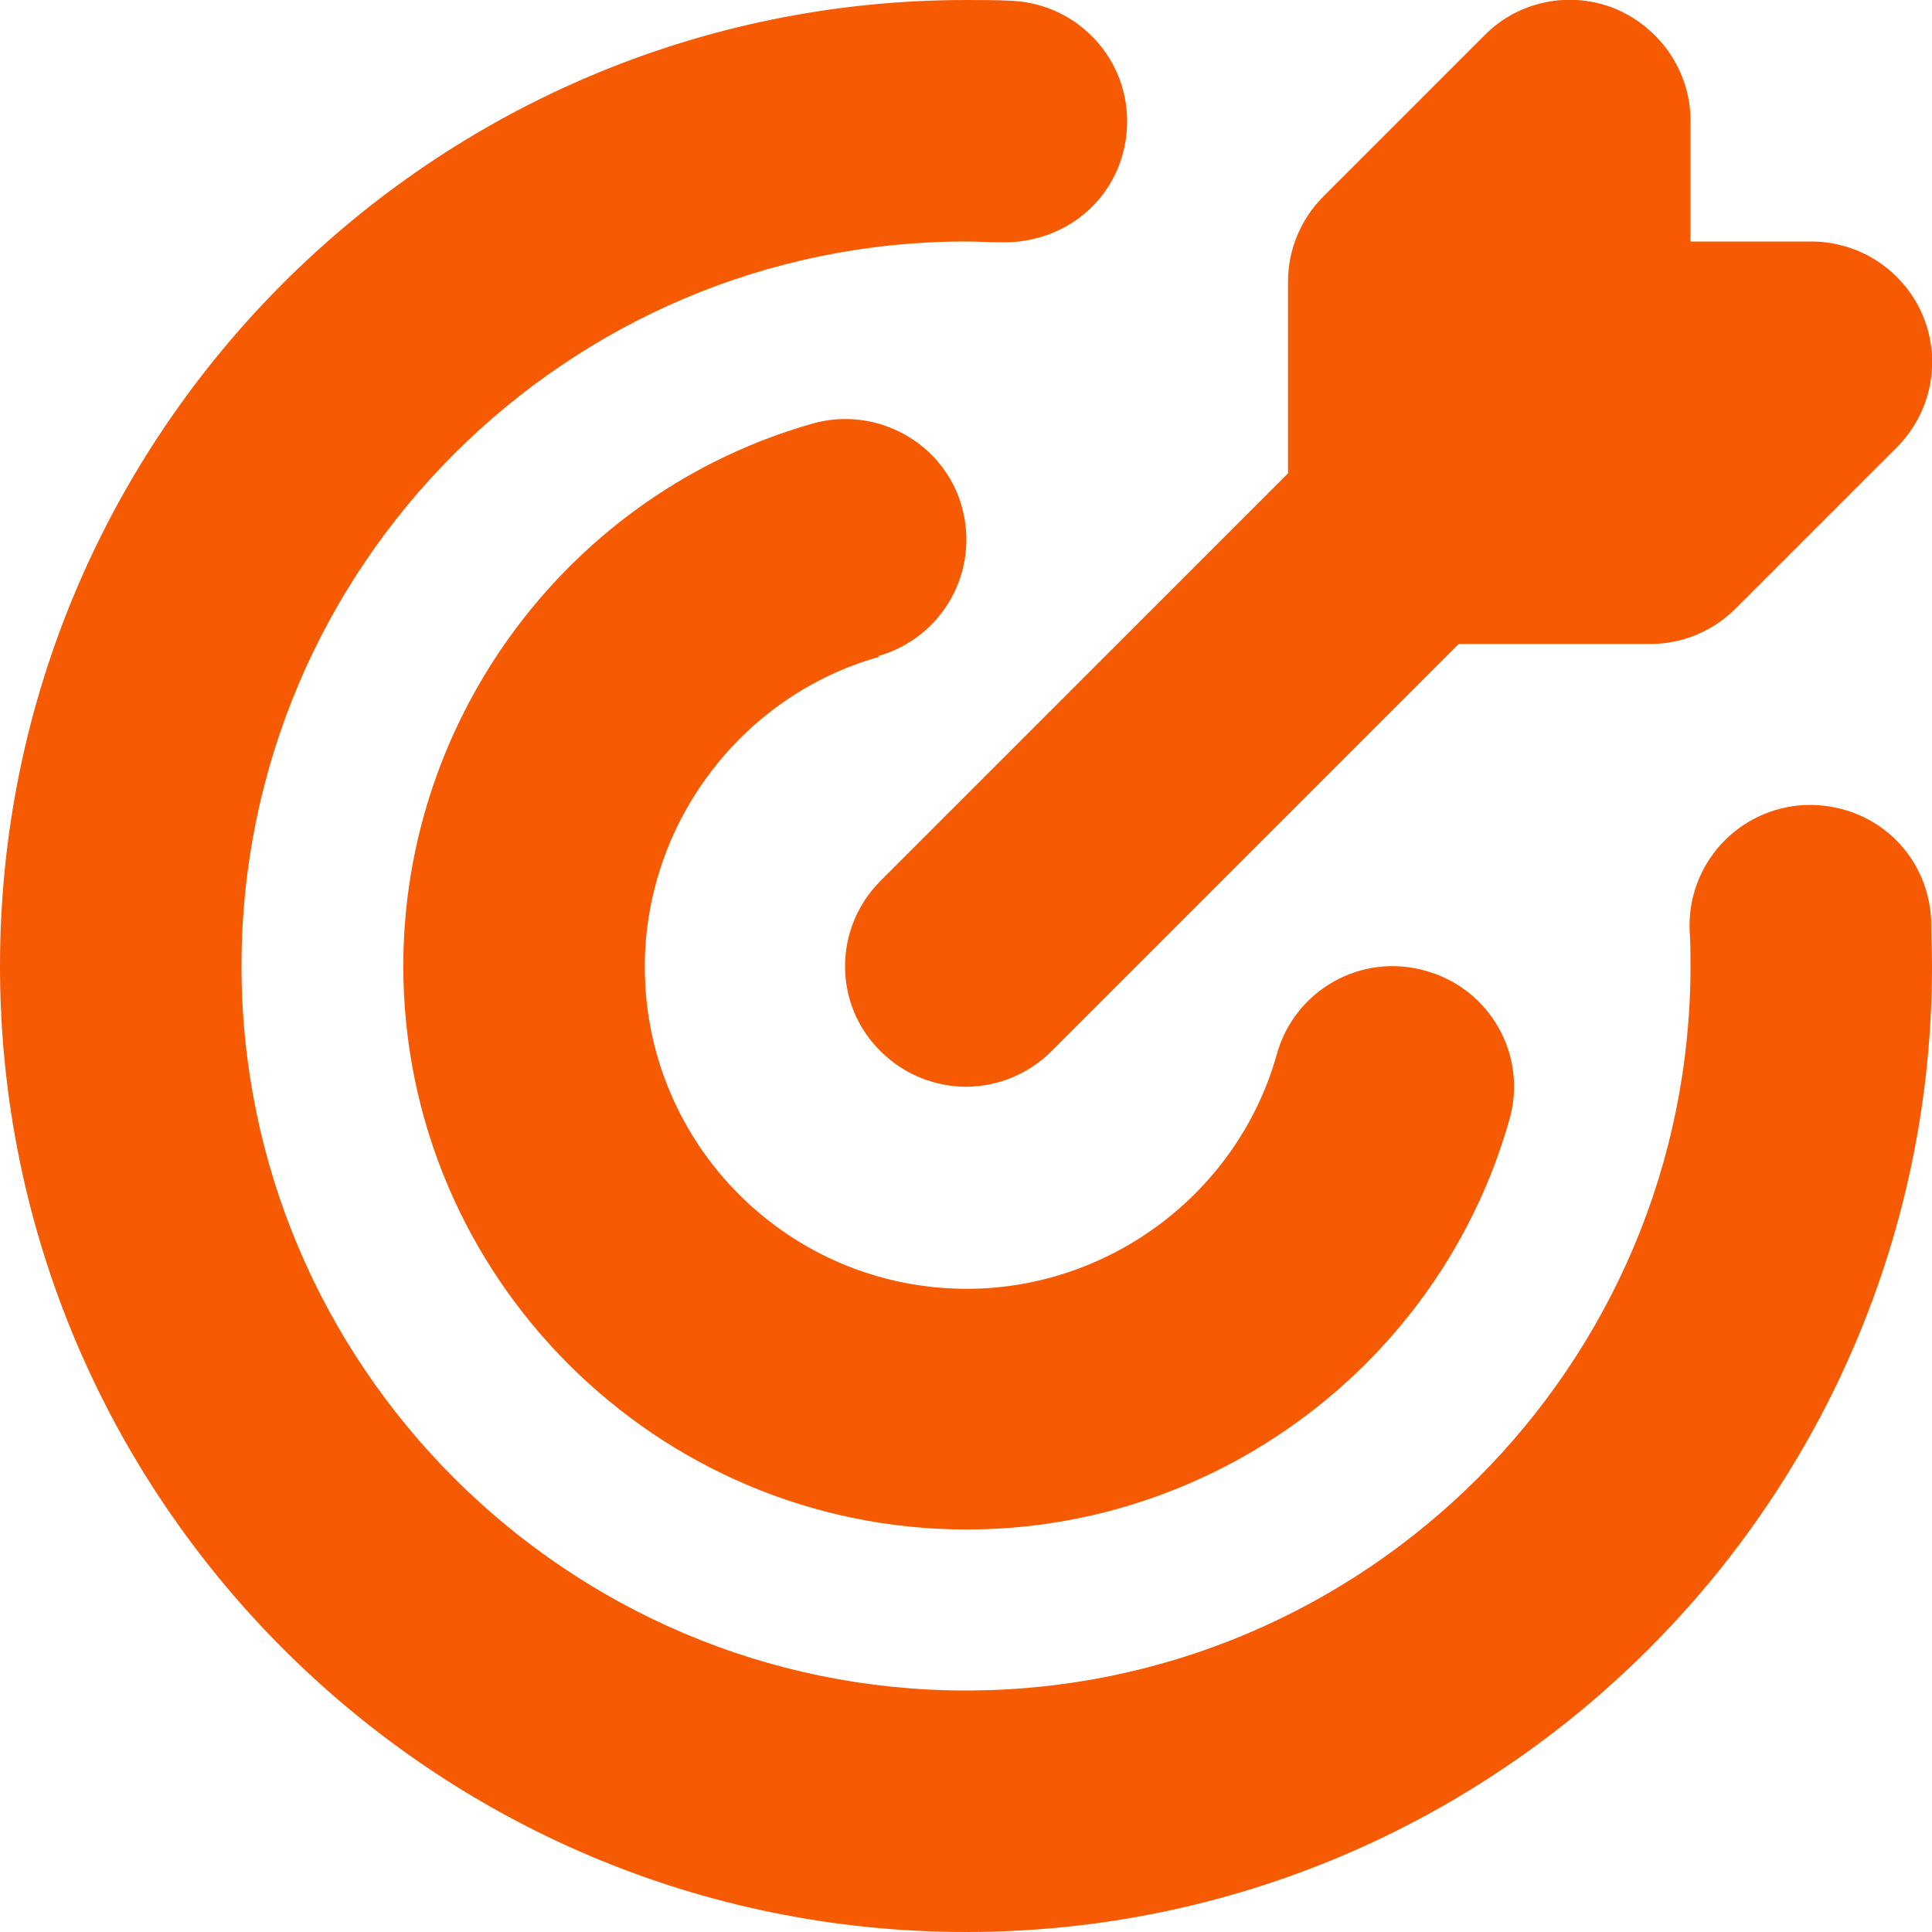
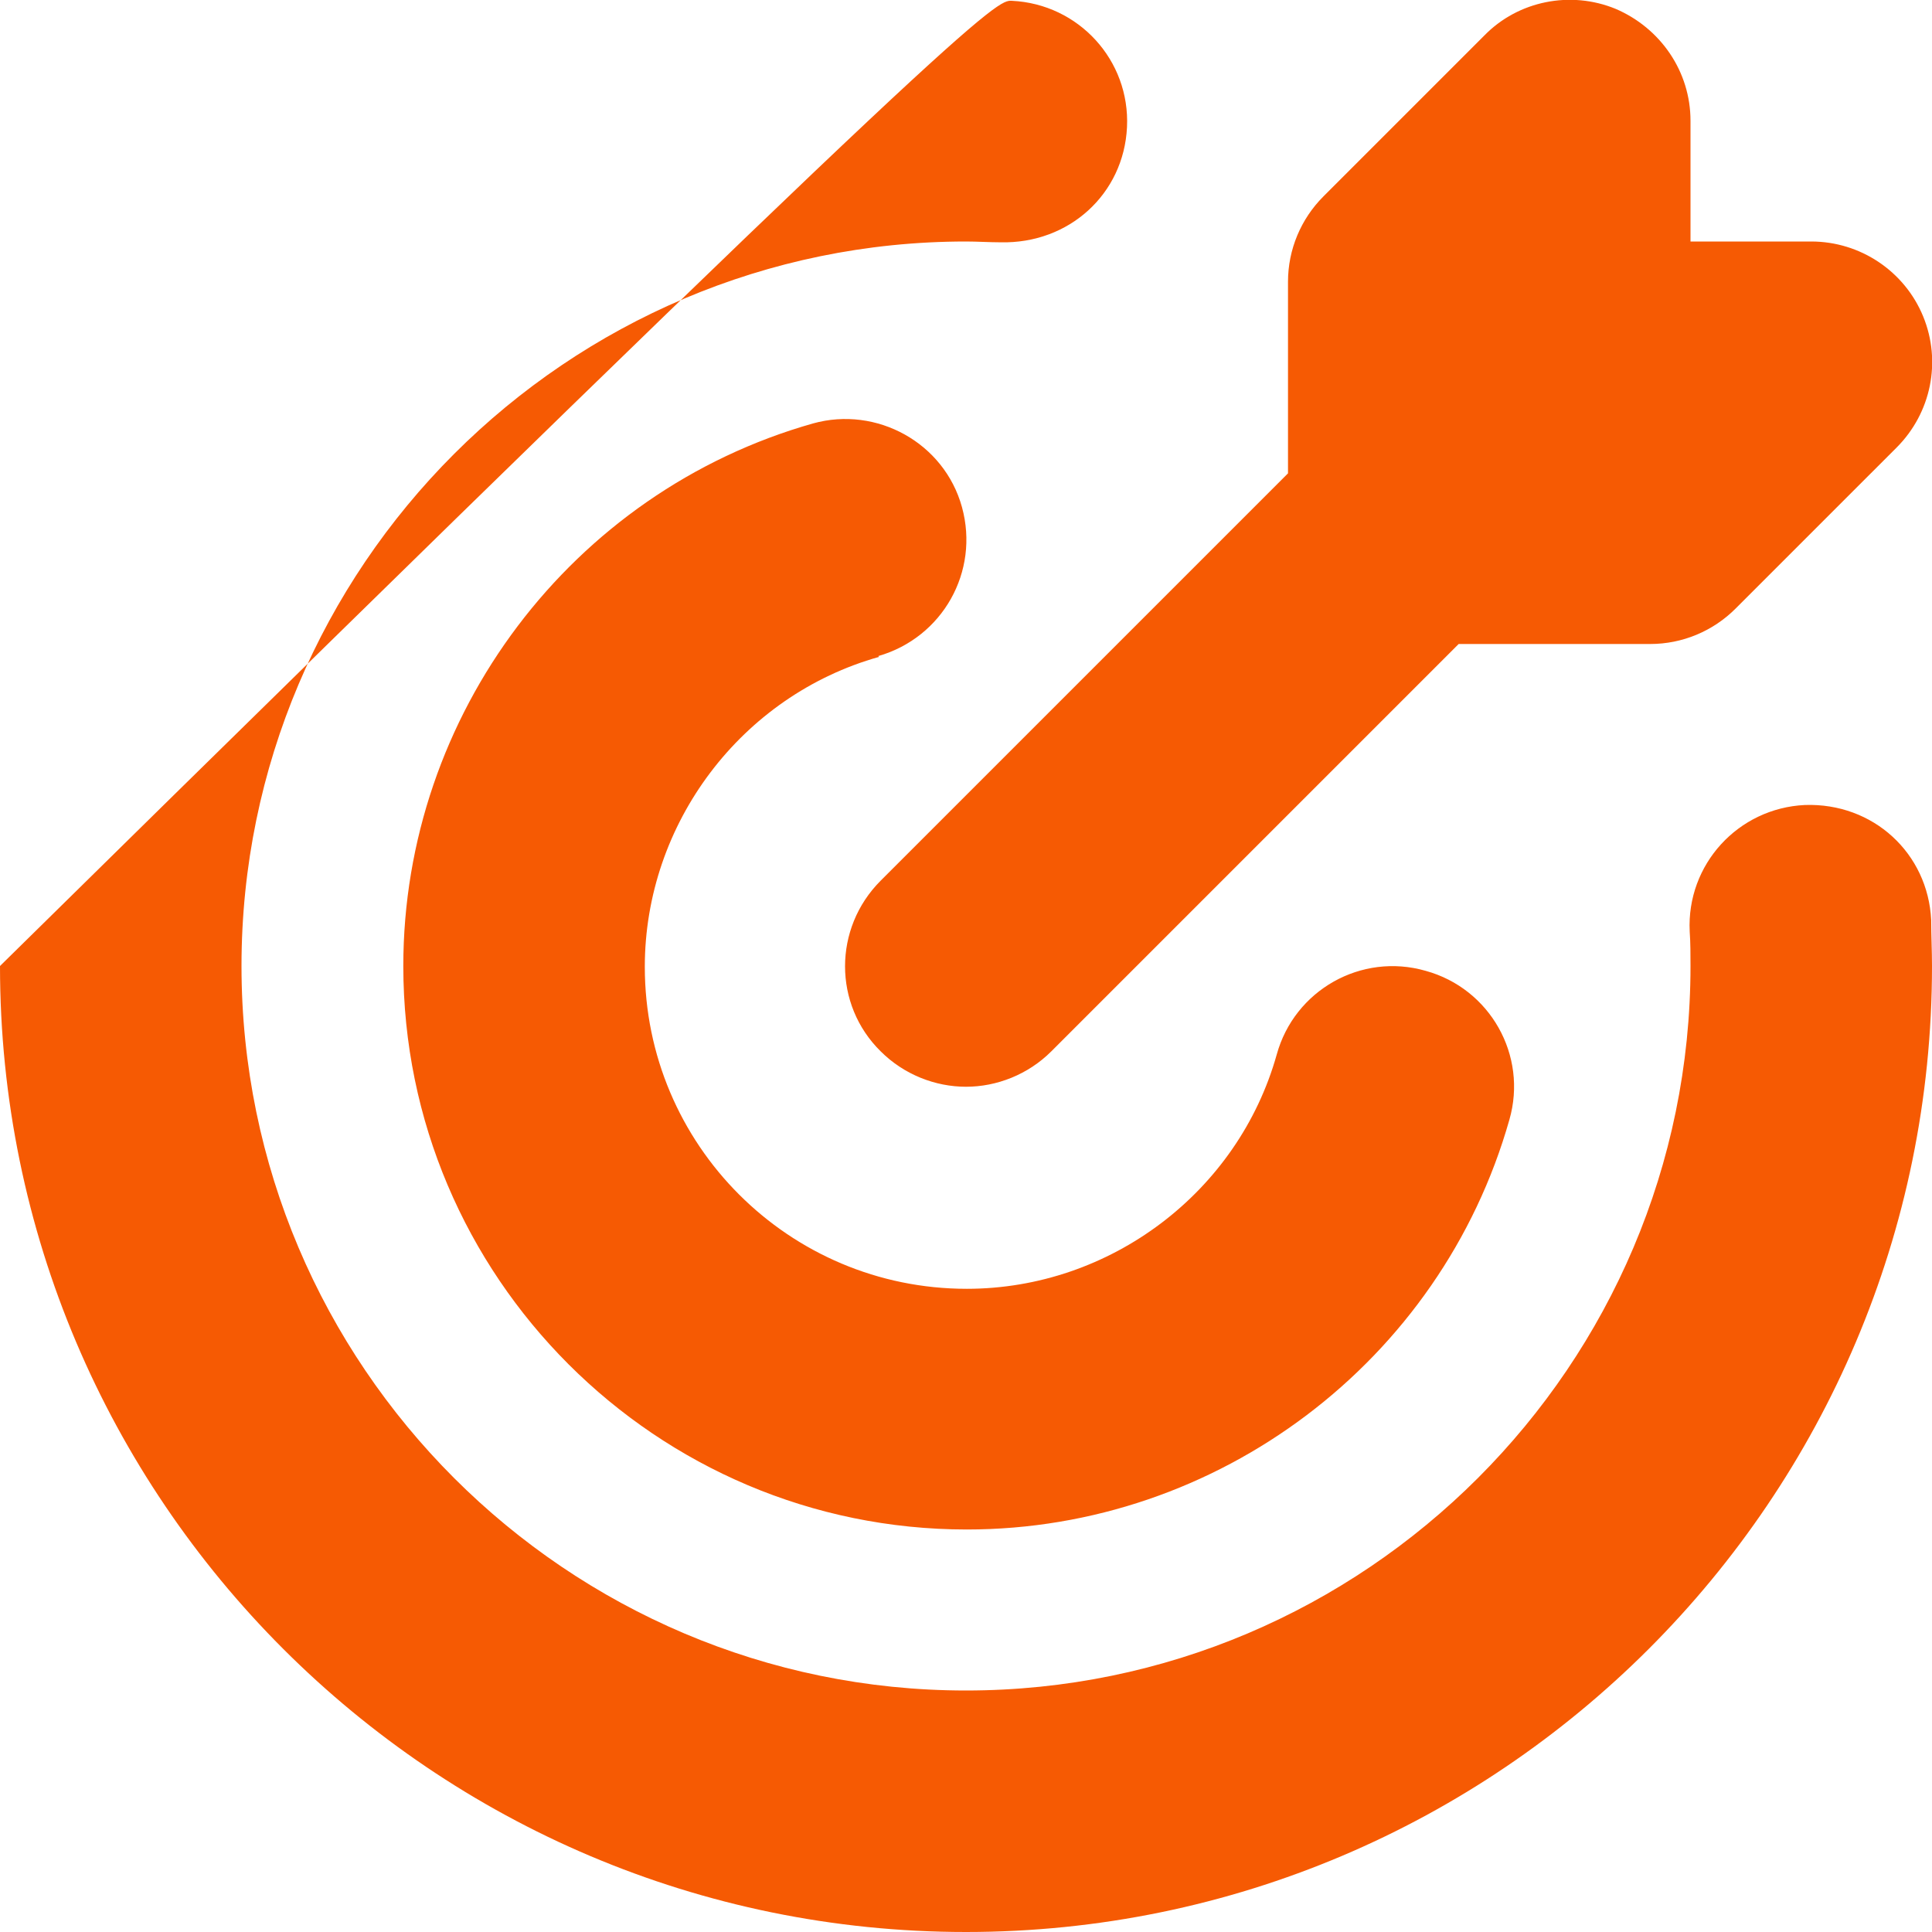
<svg xmlns="http://www.w3.org/2000/svg" width="24" height="24" viewBox="0 0 24 24" fill="none">
-   <path d="M24 12C24 18.62 18.62 24 12 24C5.38 24 0 18.62 0 12C0 5.38 5.38 0 12 0C12.19 0 12.38 0 12.57 0.01C13.4 0.05 14.04 0.75 14 1.58C13.96 2.41 13.28 3.03 12.43 3.01C12.29 3.01 12.14 3 12 3C7.04 3 3 7.04 3 12C3 16.96 7.04 21 12 21C16.96 21 21 16.96 21 12C21 11.86 21 11.71 20.99 11.57C20.95 10.74 21.59 10.04 22.42 10C23.27 9.97 23.95 10.6 23.99 11.43C23.99 11.62 24 11.81 24 12ZM10.91 8.15C11.71 7.92 12.17 7.1 11.95 6.3C11.73 5.5 10.89 5.04 10.1 5.26C7.1 6.11 5.01 8.88 5.01 12C5.01 15.86 8.15 19 12.01 19C15.13 19 17.9 16.91 18.75 13.91C18.98 13.11 18.51 12.28 17.71 12.06C16.91 11.83 16.08 12.3 15.86 13.1C15.38 14.81 13.79 16.01 12.01 16.01C9.8 16.01 8.01 14.22 8.01 12.01C8.01 10.23 9.21 8.64 10.92 8.16L10.91 8.15ZM10.94 10.94C10.35 11.53 10.35 12.48 10.94 13.06C11.23 13.35 11.62 13.5 12 13.5C12.38 13.5 12.77 13.35 13.06 13.06L18.12 8H20.5C20.9 8 21.28 7.84 21.56 7.56L23.56 5.56C23.99 5.13 24.12 4.49 23.89 3.93C23.66 3.37 23.11 3 22.5 3H21V1.5C21 0.89 20.63 0.35 20.07 0.11C19.51 -0.12 18.86 0.01 18.44 0.44L16.44 2.44C16.16 2.72 16 3.1 16 3.5V5.88L10.94 10.94Z" fill="#F65A03" />
+   <path d="M24 12C24 18.62 18.62 24 12 24C5.38 24 0 18.62 0 12C12.19 0 12.38 0 12.57 0.01C13.4 0.05 14.04 0.75 14 1.58C13.96 2.41 13.28 3.03 12.43 3.01C12.29 3.01 12.14 3 12 3C7.04 3 3 7.04 3 12C3 16.96 7.04 21 12 21C16.96 21 21 16.96 21 12C21 11.86 21 11.71 20.99 11.57C20.95 10.74 21.59 10.04 22.42 10C23.27 9.97 23.95 10.6 23.99 11.43C23.99 11.62 24 11.81 24 12ZM10.91 8.15C11.71 7.92 12.17 7.1 11.95 6.3C11.73 5.5 10.89 5.04 10.1 5.26C7.1 6.11 5.01 8.88 5.01 12C5.01 15.86 8.15 19 12.01 19C15.13 19 17.9 16.91 18.75 13.91C18.98 13.11 18.51 12.28 17.71 12.06C16.91 11.83 16.08 12.3 15.86 13.1C15.38 14.81 13.79 16.01 12.01 16.01C9.8 16.01 8.01 14.22 8.01 12.01C8.01 10.23 9.21 8.64 10.92 8.16L10.91 8.15ZM10.94 10.94C10.35 11.53 10.35 12.48 10.94 13.06C11.23 13.35 11.62 13.5 12 13.5C12.38 13.5 12.77 13.35 13.06 13.06L18.12 8H20.5C20.9 8 21.28 7.84 21.56 7.56L23.56 5.56C23.99 5.13 24.12 4.49 23.89 3.93C23.66 3.37 23.11 3 22.5 3H21V1.5C21 0.89 20.63 0.35 20.07 0.11C19.51 -0.12 18.86 0.01 18.44 0.44L16.44 2.44C16.16 2.72 16 3.1 16 3.5V5.88L10.94 10.94Z" fill="#F65A03" />
</svg>